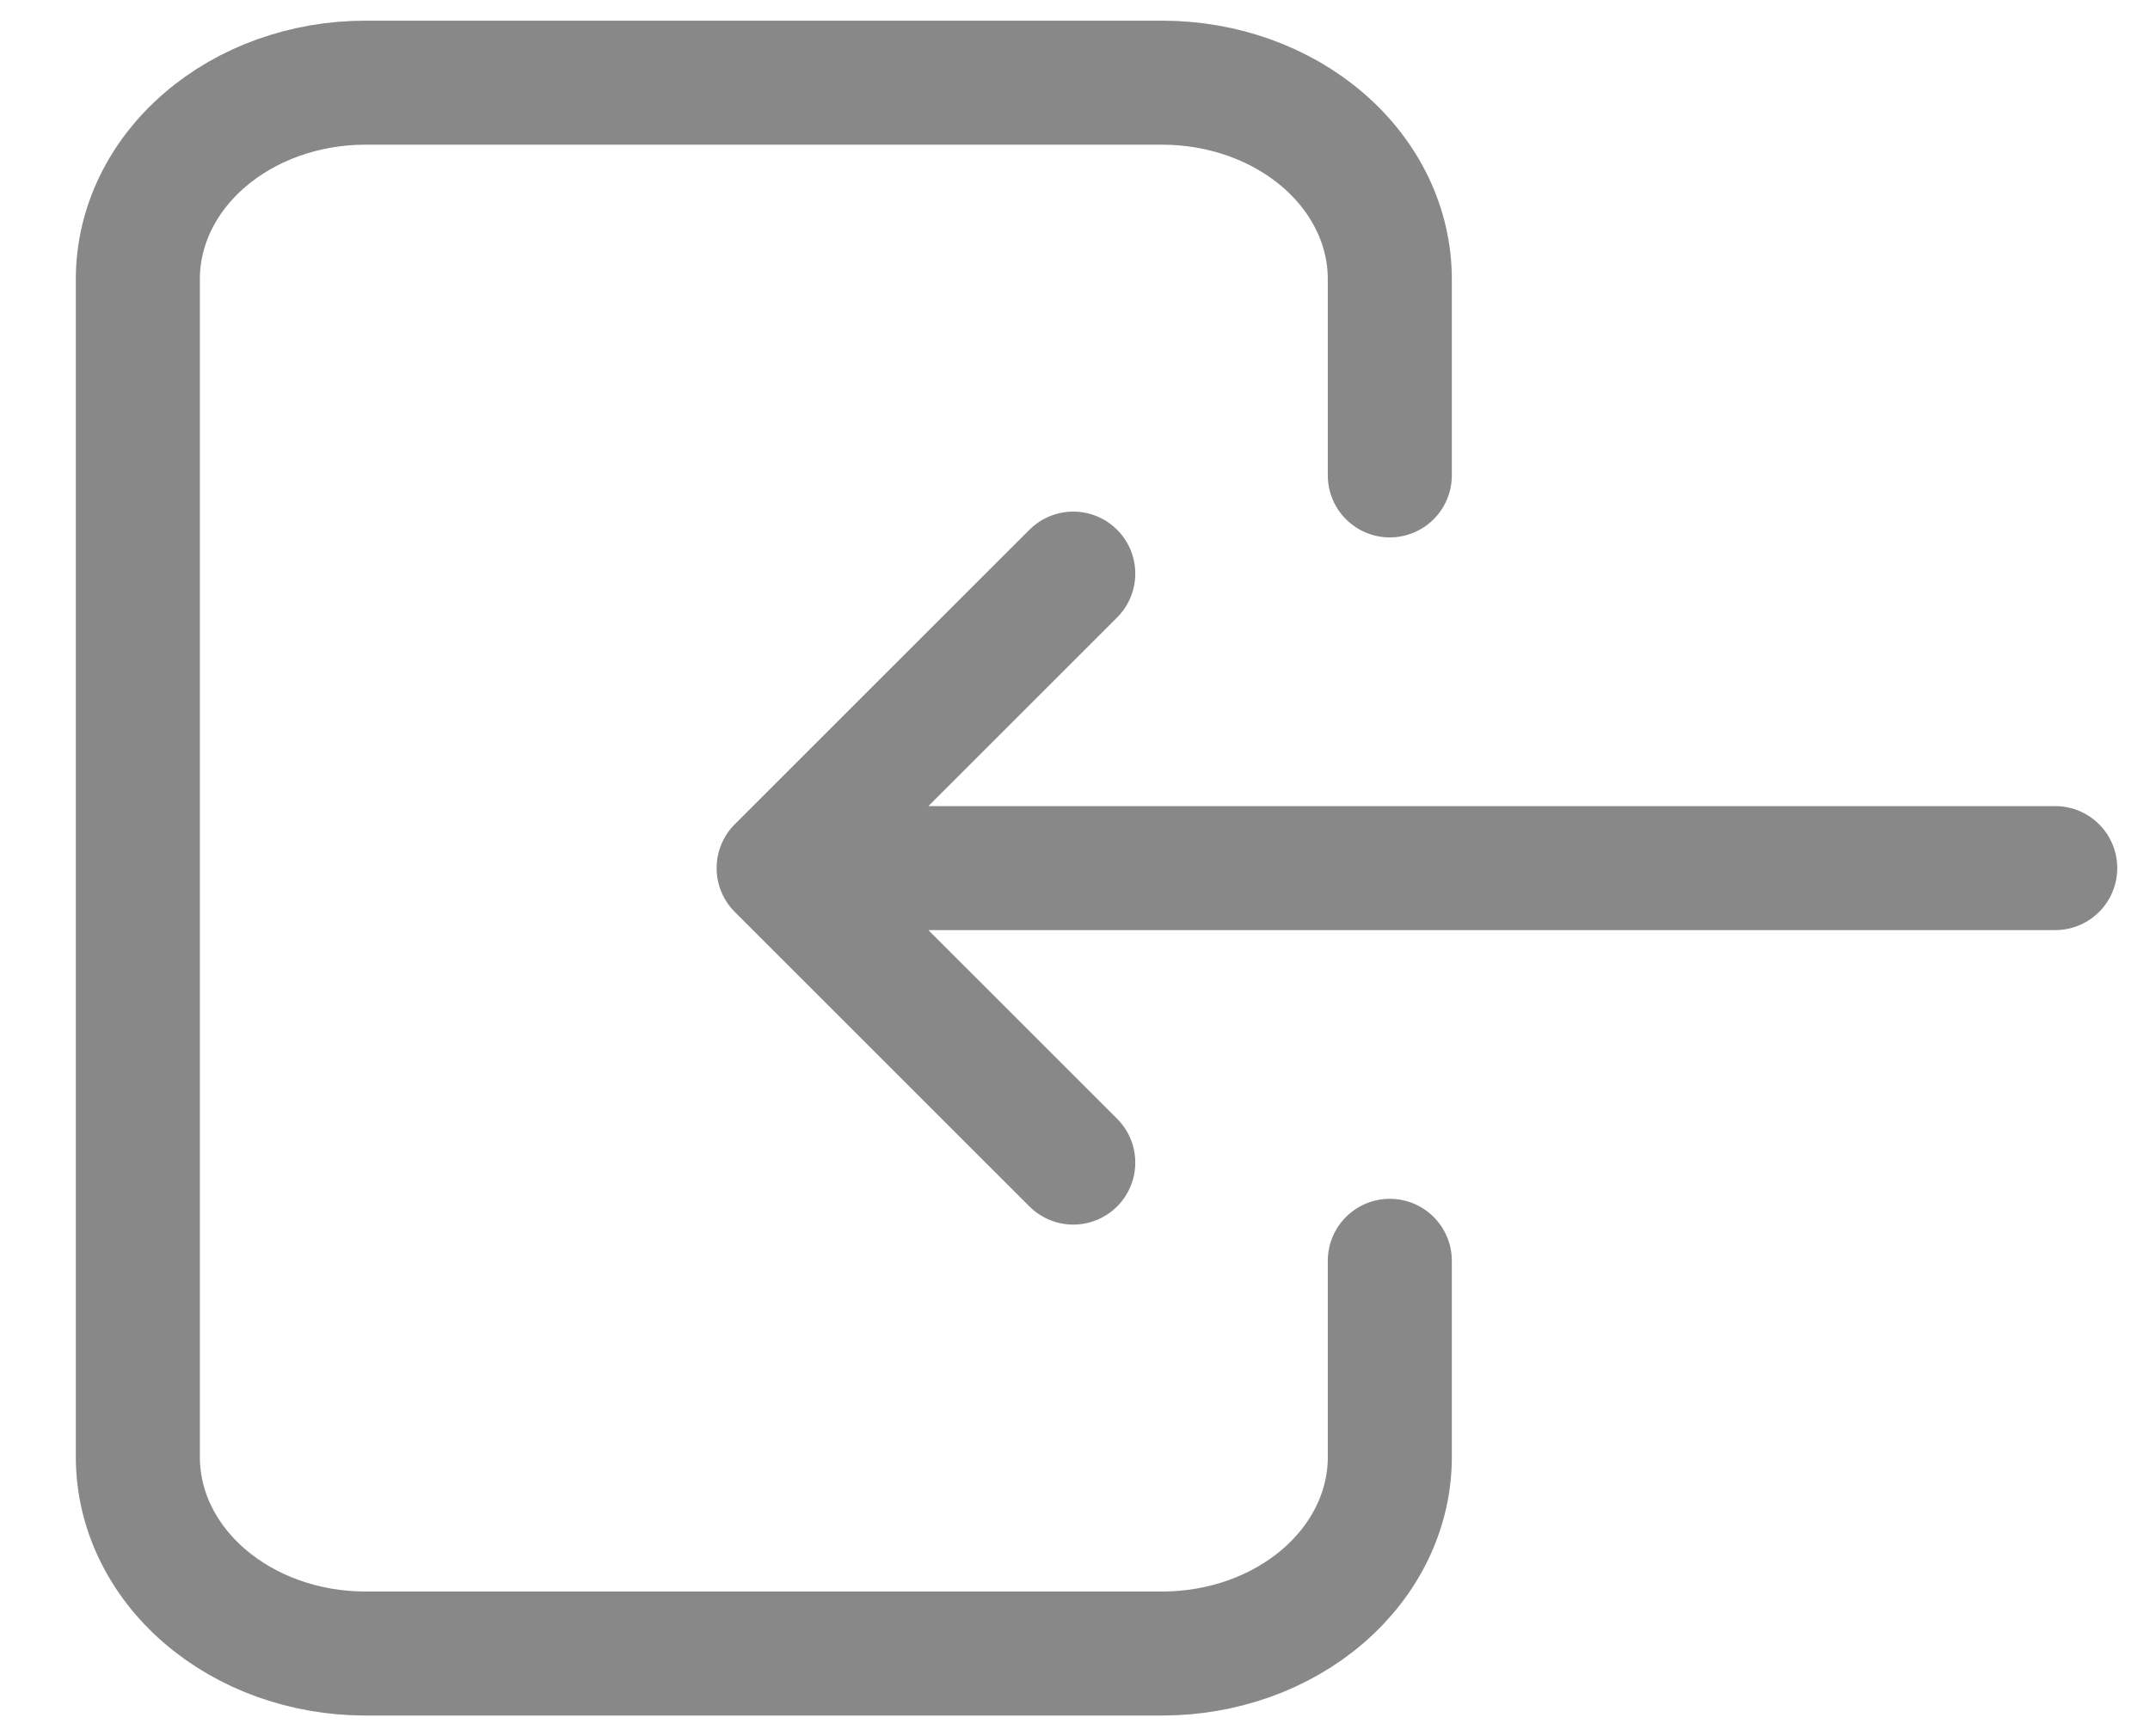
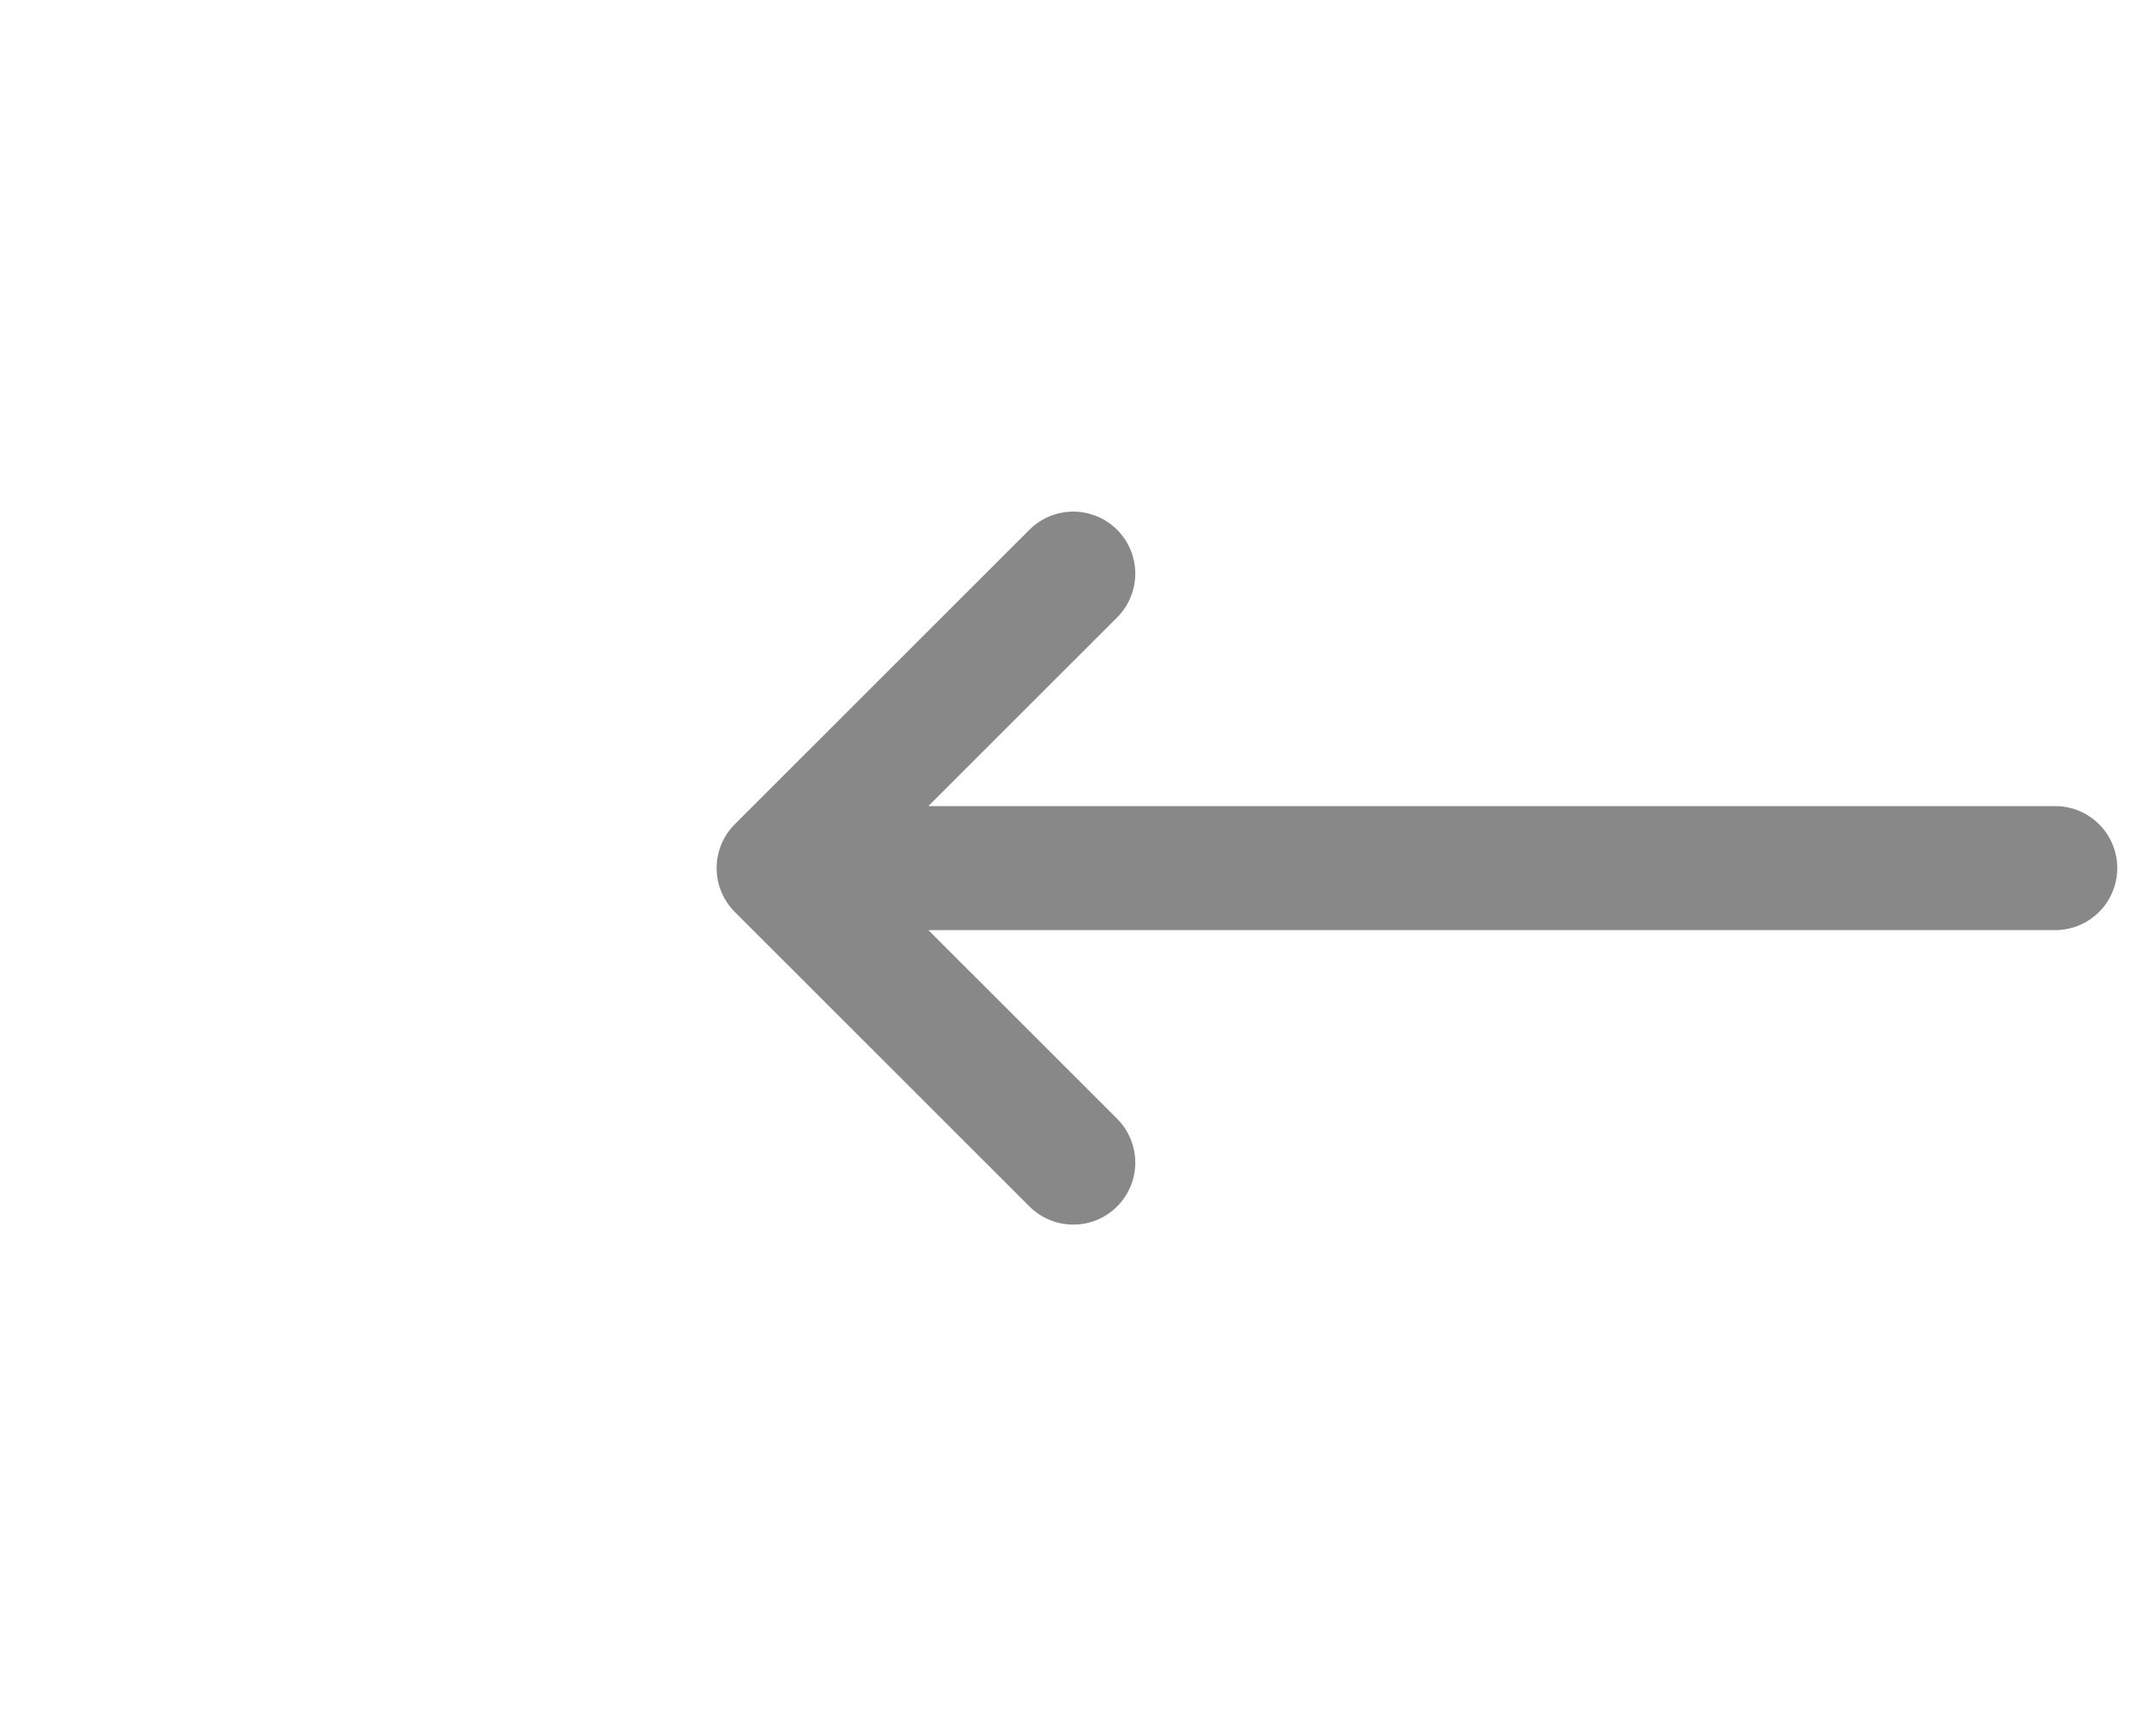
<svg xmlns="http://www.w3.org/2000/svg" width="26" height="21" viewBox="0 0 26 21" fill="none">
-   <path d="M16.807 5.75V3.375C16.807 2.745 16.517 2.141 16.001 1.696C15.485 1.25 14.784 1 14.054 1H4.419C3.689 1 2.989 1.25 2.473 1.696C1.957 2.141 1.667 2.745 1.667 3.375V17.625C1.667 18.255 1.957 18.859 2.473 19.304C2.989 19.75 3.689 20 4.419 20H14.054C14.784 20 15.485 19.75 16.001 19.304C16.517 18.859 16.807 18.255 16.807 17.625V15.25" stroke="#888888" stroke-width="1.5" stroke-linecap="round" stroke-linejoin="round" />
  <path d="M24.854 10.5L9.416 10.5M9.416 10.5L12.979 6.938M9.416 10.5L12.979 14.062" stroke="#888888" stroke-width="1.5" stroke-linecap="round" stroke-linejoin="round" />
</svg>